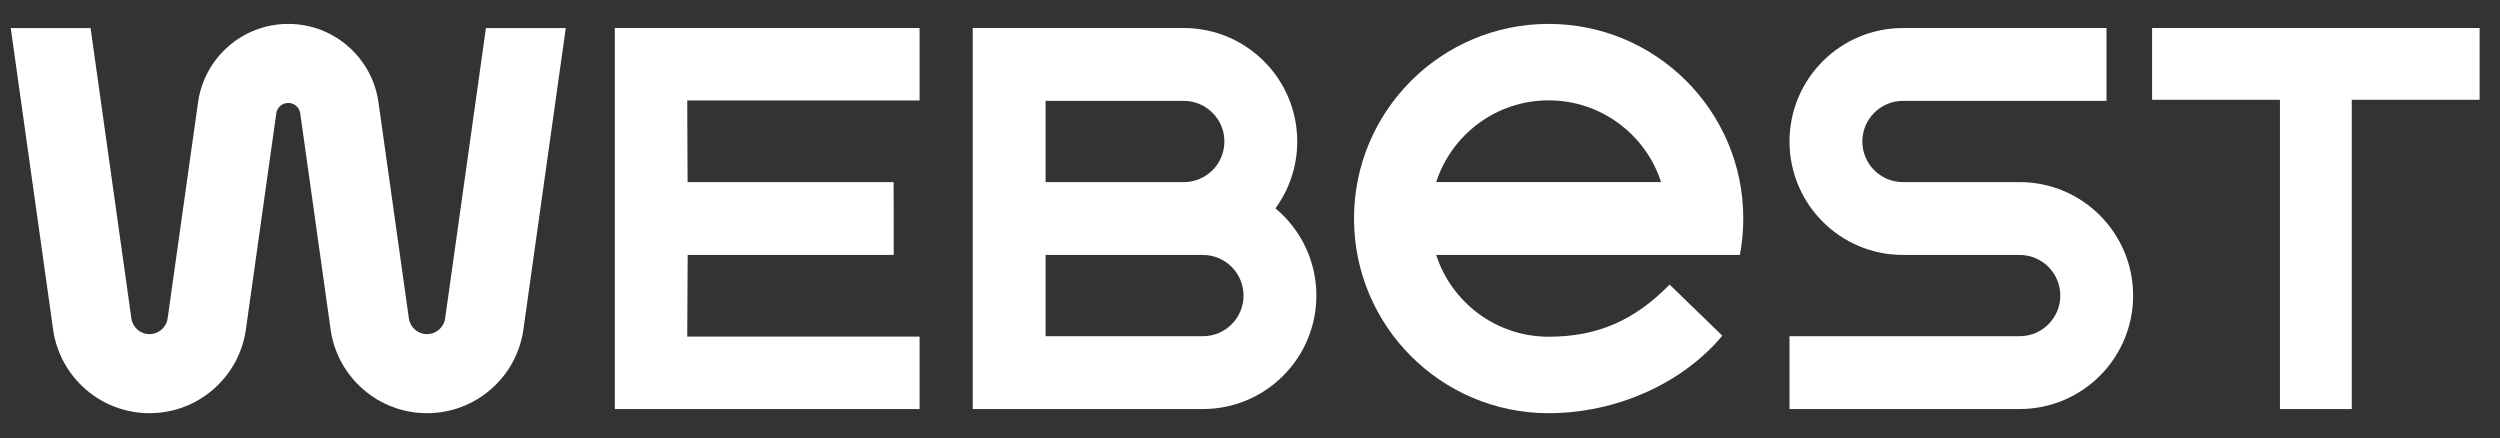
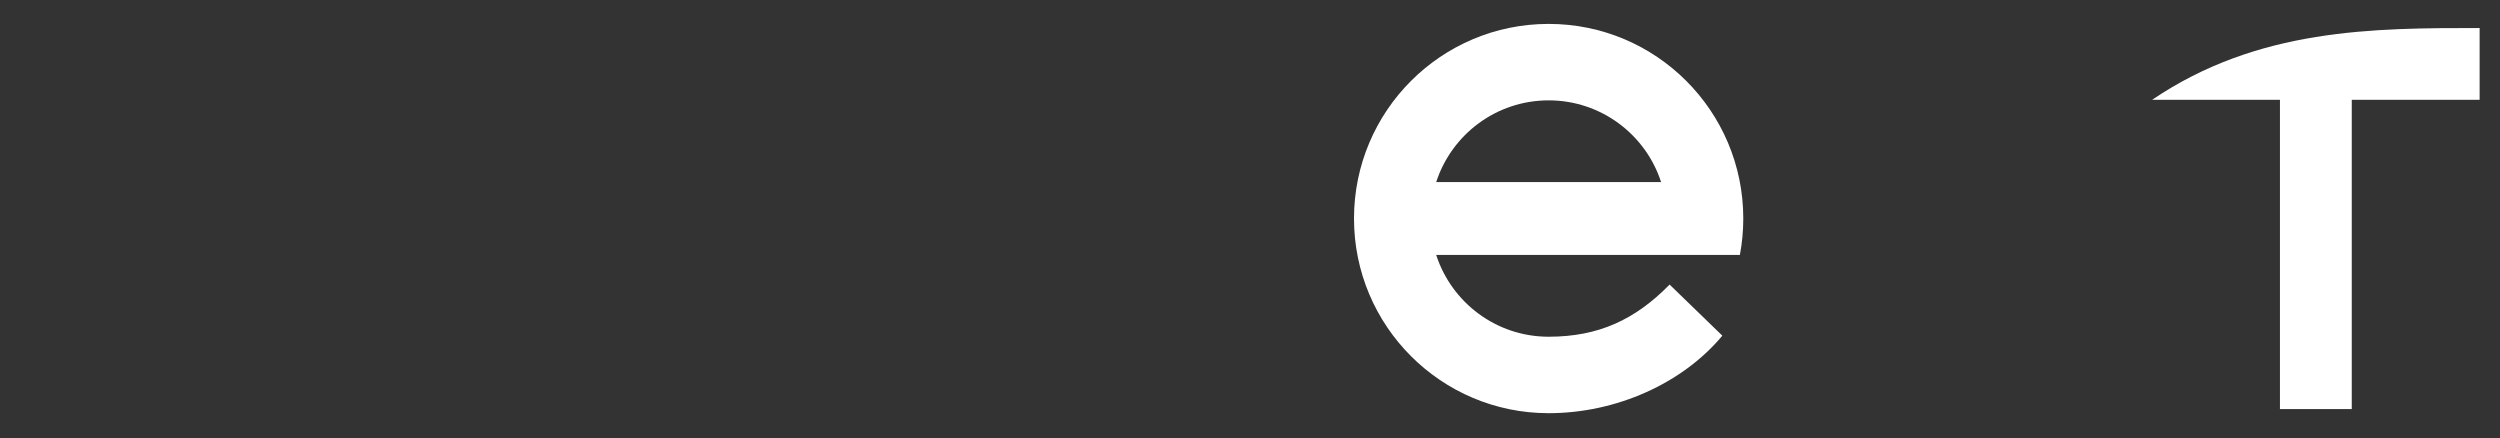
<svg xmlns="http://www.w3.org/2000/svg" width="194" height="34" viewBox="0 0 194 34" fill="none">
  <rect x="0" y="0" width="194" height="34" fill="#333333" stroke="none" />
-   <path fill-rule="evenodd" clip-rule="evenodd" d="M167.002 7.747V2.175C175.218 2.175 184.202 2.175 192.418 2.175V7.747H182.496V31.741H176.924V7.747H167.002Z" fill="white" />
-   <path fill-rule="evenodd" clip-rule="evenodd" d="M75.485 2.175H91.861C96.723 2.175 100.665 6.117 100.665 10.98C100.665 12.919 100.037 14.712 98.974 16.167C100.915 17.782 102.15 20.215 102.15 22.937C102.15 27.799 98.208 31.741 93.345 31.741H75.485C75.485 21.886 75.485 12.031 75.485 2.175ZM91.861 7.827H81.137V14.133H91.861C93.602 14.133 95.013 12.721 95.013 10.98C95.013 9.239 93.602 7.827 91.861 7.827ZM93.345 19.784H81.137V26.09H93.345C95.087 26.09 96.498 24.678 96.498 22.937C96.498 21.196 95.087 19.784 93.345 19.784Z" fill="white" />
-   <path fill-rule="evenodd" clip-rule="evenodd" d="M71.36 31.741H47.709C47.709 21.886 47.709 12.031 47.709 2.175H71.36V7.795H53.329L53.356 14.133H69.346L69.354 19.784H53.364L53.329 26.122H71.36V31.741Z" fill="white" />
-   <path fill-rule="evenodd" clip-rule="evenodd" d="M147.671 7.827C145.929 7.827 144.518 9.239 144.518 10.98C144.518 12.721 145.929 14.133 147.671 14.133L156.726 14.132C161.588 14.132 165.53 18.074 165.53 22.936C165.53 27.799 161.588 31.741 156.726 31.741H138.866V26.089H156.726C158.467 26.089 159.879 24.678 159.879 22.937C159.879 21.196 158.467 19.784 156.726 19.784L147.671 19.784C142.808 19.784 138.866 15.842 138.866 10.98C138.866 6.117 142.808 2.175 147.671 2.175H163.464V7.827H147.671Z" fill="white" />
+   <path fill-rule="evenodd" clip-rule="evenodd" d="M167.002 7.747C175.218 2.175 184.202 2.175 192.418 2.175V7.747H182.496V31.741H176.924V7.747H167.002Z" fill="white" />
  <path fill-rule="evenodd" clip-rule="evenodd" d="M120.175 1.855C111.834 1.855 105.071 8.617 105.071 16.959C105.071 25.3 111.834 32.063 120.175 32.063V32.063C125.433 32.062 130.577 29.744 133.653 26.048L129.562 22.083C126.881 24.819 124.03 26.129 120.175 26.13C116.096 26.13 112.639 23.465 111.448 19.782C119.304 19.782 127.159 19.782 135.015 19.782C135.188 18.867 135.279 17.924 135.279 16.959C135.279 8.617 128.517 1.855 120.175 1.855ZM111.449 14.13C112.642 10.45 116.097 7.788 120.175 7.788C124.253 7.788 127.709 10.45 128.901 14.13H111.449Z" fill="white" />
-   <path fill-rule="evenodd" clip-rule="evenodd" d="M11.601 32.063C7.826 32.063 4.698 29.294 4.136 25.676L0.834 2.178H7.028L10.197 24.723C10.3 25.406 10.89 25.929 11.601 25.929C12.313 25.929 12.903 25.406 13.006 24.723L15.377 7.881C15.881 4.472 18.819 1.855 22.369 1.855C25.919 1.855 28.857 4.472 29.361 7.881L31.731 24.723C31.835 25.406 32.424 25.929 33.136 25.929C33.848 25.929 34.438 25.406 34.541 24.723L37.709 2.178H43.904L40.601 25.676C40.039 29.294 36.911 32.063 33.136 32.063C29.361 32.063 26.233 29.294 25.671 25.676L23.293 8.759C23.213 8.321 22.83 7.988 22.369 7.988C21.908 7.988 21.524 8.321 21.445 8.759L19.066 25.676C18.505 29.294 15.376 32.063 11.601 32.063Z" fill="white" />
</svg>